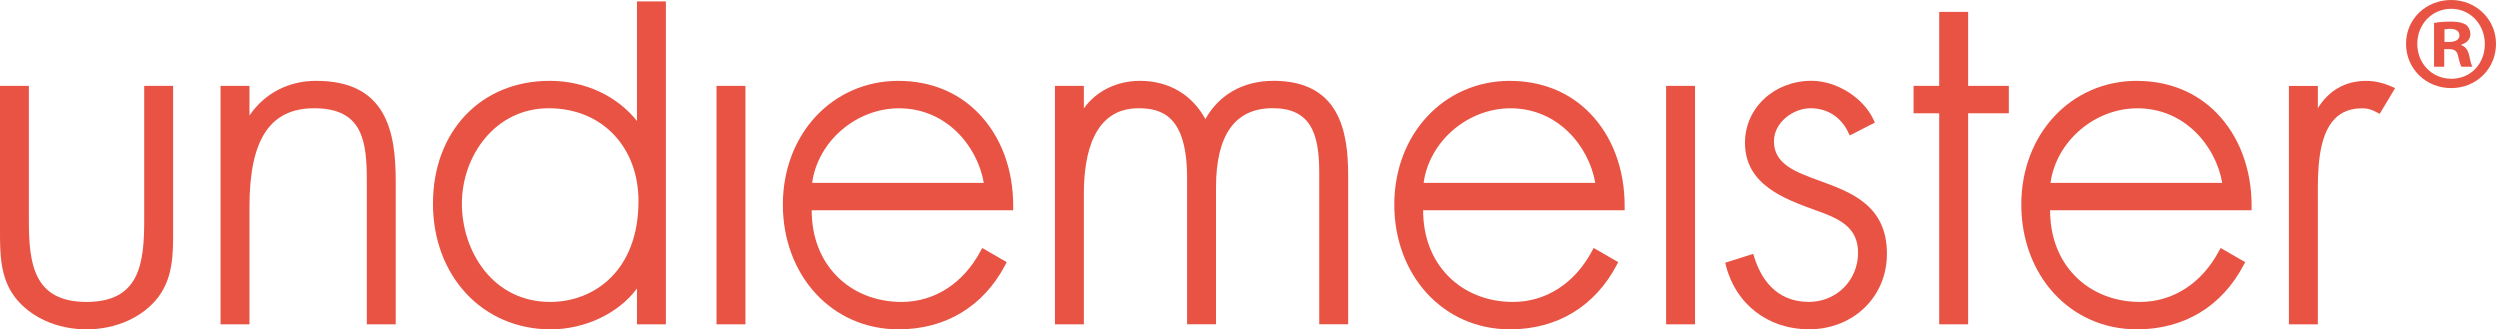
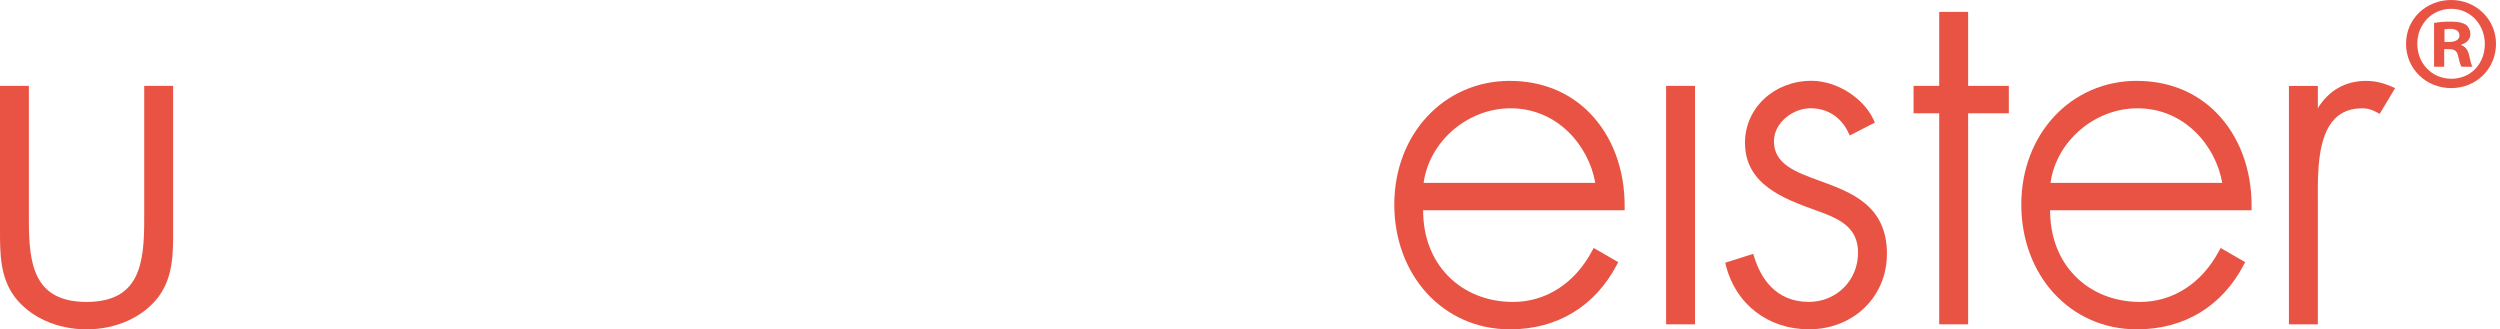
<svg xmlns="http://www.w3.org/2000/svg" fill="none" viewBox="0 0 167 22" height="22" width="167">
  <path fill="#E85344" d="M9.633 5.736V14.706C9.633 17.583 9.339 20.169 5.781 20.169C2.223 20.169 1.929 17.586 1.929 14.706V5.736H0V15.399C0 16.93 0 18.514 0.984 19.836C2.015 21.192 3.81 22 5.784 22C7.757 22 9.55 21.192 10.584 19.833C11.568 18.511 11.568 16.927 11.565 15.396V5.736H9.633Z" />
-   <path fill="#E85344" d="M21.12 5.4C19.263 5.4 17.669 6.236 16.665 7.716V5.736H14.733V21.664H16.665V13.8C16.665 9.318 18.038 7.231 20.986 7.231C24.238 7.231 24.503 9.431 24.503 12.088V21.664H26.434V12.088C26.434 8.78 25.804 5.4 21.123 5.4" />
-   <path fill="#E85344" d="M42.55 8.081C41.203 6.393 39.063 5.4 36.718 5.4C32.129 5.4 28.922 8.771 28.922 13.601C28.922 18.43 32.23 22 36.787 22C39.093 22 41.331 20.924 42.55 19.271V21.664H44.482V0.092H42.55V8.081ZM42.651 13.431C42.651 18.086 39.687 20.169 36.751 20.169C32.92 20.169 30.854 16.784 30.854 13.601C30.854 10.418 33.071 7.231 36.653 7.231C40.234 7.231 42.651 9.838 42.651 13.431Z" />
-   <path fill="#E85344" d="M49.796 5.736H47.864V21.664H49.796V5.736Z" />
-   <path fill="#E85344" d="M60.023 5.4C55.615 5.4 52.295 8.955 52.295 13.666C52.295 18.377 55.547 22 60.023 22C63.164 22 65.7 20.469 67.156 17.69L67.251 17.512L65.611 16.564L65.51 16.757C64.356 18.927 62.427 20.169 60.225 20.169C58.519 20.169 56.979 19.554 55.886 18.433C54.795 17.313 54.221 15.8 54.221 14.046H67.682V13.838C67.703 11.318 66.862 9.074 65.313 7.514C63.943 6.132 62.112 5.403 60.02 5.403M65.718 12.216H54.251C54.628 9.449 57.184 7.234 60.056 7.234C63.215 7.234 65.293 9.758 65.718 12.216Z" />
-   <path fill="#E85344" d="M85.049 5.4C83.048 5.4 81.422 6.328 80.519 7.957C79.639 6.325 78.07 5.4 76.153 5.4C74.598 5.4 73.213 6.093 72.402 7.24V5.736H70.47V21.664H72.402V12.929C72.402 10.331 73.035 7.231 76.052 7.231C77.657 7.231 79.297 7.784 79.297 11.886V21.661H81.229V12.522C81.229 9.009 82.501 7.228 85.013 7.228C87.524 7.228 88.125 8.869 88.125 11.514V21.661H90.057V11.716C90.057 8.774 89.486 5.397 85.046 5.397" />
  <path fill="#E85344" d="M100.87 5.4C96.462 5.4 93.139 8.955 93.139 13.666C93.139 18.377 96.391 22 100.87 22C104.011 22 106.546 20.469 108.003 17.69L108.098 17.512L106.457 16.564L106.353 16.757C105.2 18.927 103.274 20.169 101.069 20.169C99.363 20.169 97.823 19.554 96.729 18.433C95.638 17.313 95.065 15.8 95.065 14.046H108.526V13.838C108.547 11.318 107.706 9.074 106.16 7.514C104.79 6.132 102.959 5.403 100.867 5.403M106.567 12.216H95.098C95.475 9.449 98.031 7.234 100.902 7.234C104.062 7.234 106.139 9.758 106.564 12.216H106.567Z" />
  <path fill="#E85344" d="M113.228 5.736H111.296V21.664H113.228V5.736Z" />
  <path fill="#E85344" d="M121.565 12.082C119.921 11.482 118.5 10.964 118.5 9.437C118.5 8.173 119.79 7.231 120.941 7.231C122.091 7.231 122.991 7.838 123.47 8.854L123.562 9.05L125.244 8.188L125.158 8.004C124.466 6.518 122.682 5.397 121.006 5.397C118.515 5.397 116.565 7.216 116.565 9.535C116.565 12.323 119.154 13.268 121.238 14.029C122.869 14.596 124.118 15.167 124.118 16.885C124.118 18.725 122.676 20.166 120.837 20.166C118.581 20.166 117.603 18.532 117.178 17.158L117.115 16.956L115.246 17.551L115.293 17.744C115.947 20.327 118.123 21.997 120.834 21.997C123.806 21.997 126.047 19.83 126.047 16.953C126.047 13.717 123.66 12.846 121.559 12.079" />
  <path fill="#E85344" d="M131.471 0.794H129.539V5.736H127.827V7.567H129.539V21.664H131.471V7.567H134.19V5.736H131.471V0.794Z" />
  <path fill="#E85344" d="M142.75 5.4C138.343 5.4 135.023 8.955 135.023 13.666C135.023 18.377 138.274 22 142.75 22C145.892 22 148.427 20.469 149.884 17.69L149.979 17.512L148.338 16.564L148.234 16.757C147.081 18.927 145.155 20.169 142.949 20.169C141.243 20.169 139.704 19.554 138.61 18.433C137.519 17.313 136.946 15.8 136.946 14.046H150.407V13.838C150.427 11.318 149.586 9.074 148.038 7.514C146.668 6.132 144.837 5.403 142.744 5.403M148.445 12.216H136.975C137.353 9.449 139.909 7.234 142.783 7.234C145.942 7.234 148.02 9.758 148.445 12.216Z" />
  <path fill="#E85344" d="M159.775 5.79C159.163 5.522 158.631 5.403 158.045 5.403C156.675 5.403 155.557 6.045 154.832 7.225V5.739H152.9V21.667H154.832V13.17C154.823 11.547 154.814 9.092 155.974 7.924C156.434 7.46 157.038 7.234 157.81 7.234C158.152 7.234 158.414 7.309 158.785 7.511L158.964 7.606L159.995 5.885L159.775 5.79Z" />
  <path fill="#E85344" d="M166.733 2.925C166.733 4.583 165.431 5.885 163.737 5.885C162.043 5.885 160.723 4.583 160.723 2.925C160.723 1.266 162.061 0 163.737 0C165.413 0 166.733 1.302 166.733 2.925ZM161.475 2.925C161.475 4.226 162.438 5.261 163.758 5.261C165.077 5.261 165.987 4.226 165.987 2.942C165.987 1.658 165.042 0.588 163.74 0.588C162.438 0.588 161.475 1.641 161.475 2.925ZM163.273 4.458H162.595V1.534C162.863 1.48 163.237 1.444 163.719 1.444C164.272 1.444 164.521 1.534 164.735 1.658C164.896 1.783 165.021 2.015 165.021 2.3C165.021 2.621 164.771 2.871 164.414 2.978V3.014C164.7 3.121 164.86 3.335 164.949 3.727C165.039 4.173 165.092 4.351 165.163 4.458H164.432C164.343 4.351 164.29 4.084 164.2 3.745C164.147 3.424 163.969 3.281 163.594 3.281H163.273V4.458ZM163.291 2.8H163.612C163.986 2.8 164.29 2.675 164.29 2.372C164.29 2.104 164.093 1.926 163.665 1.926C163.487 1.926 163.362 1.944 163.291 1.962V2.8Z" />
</svg>